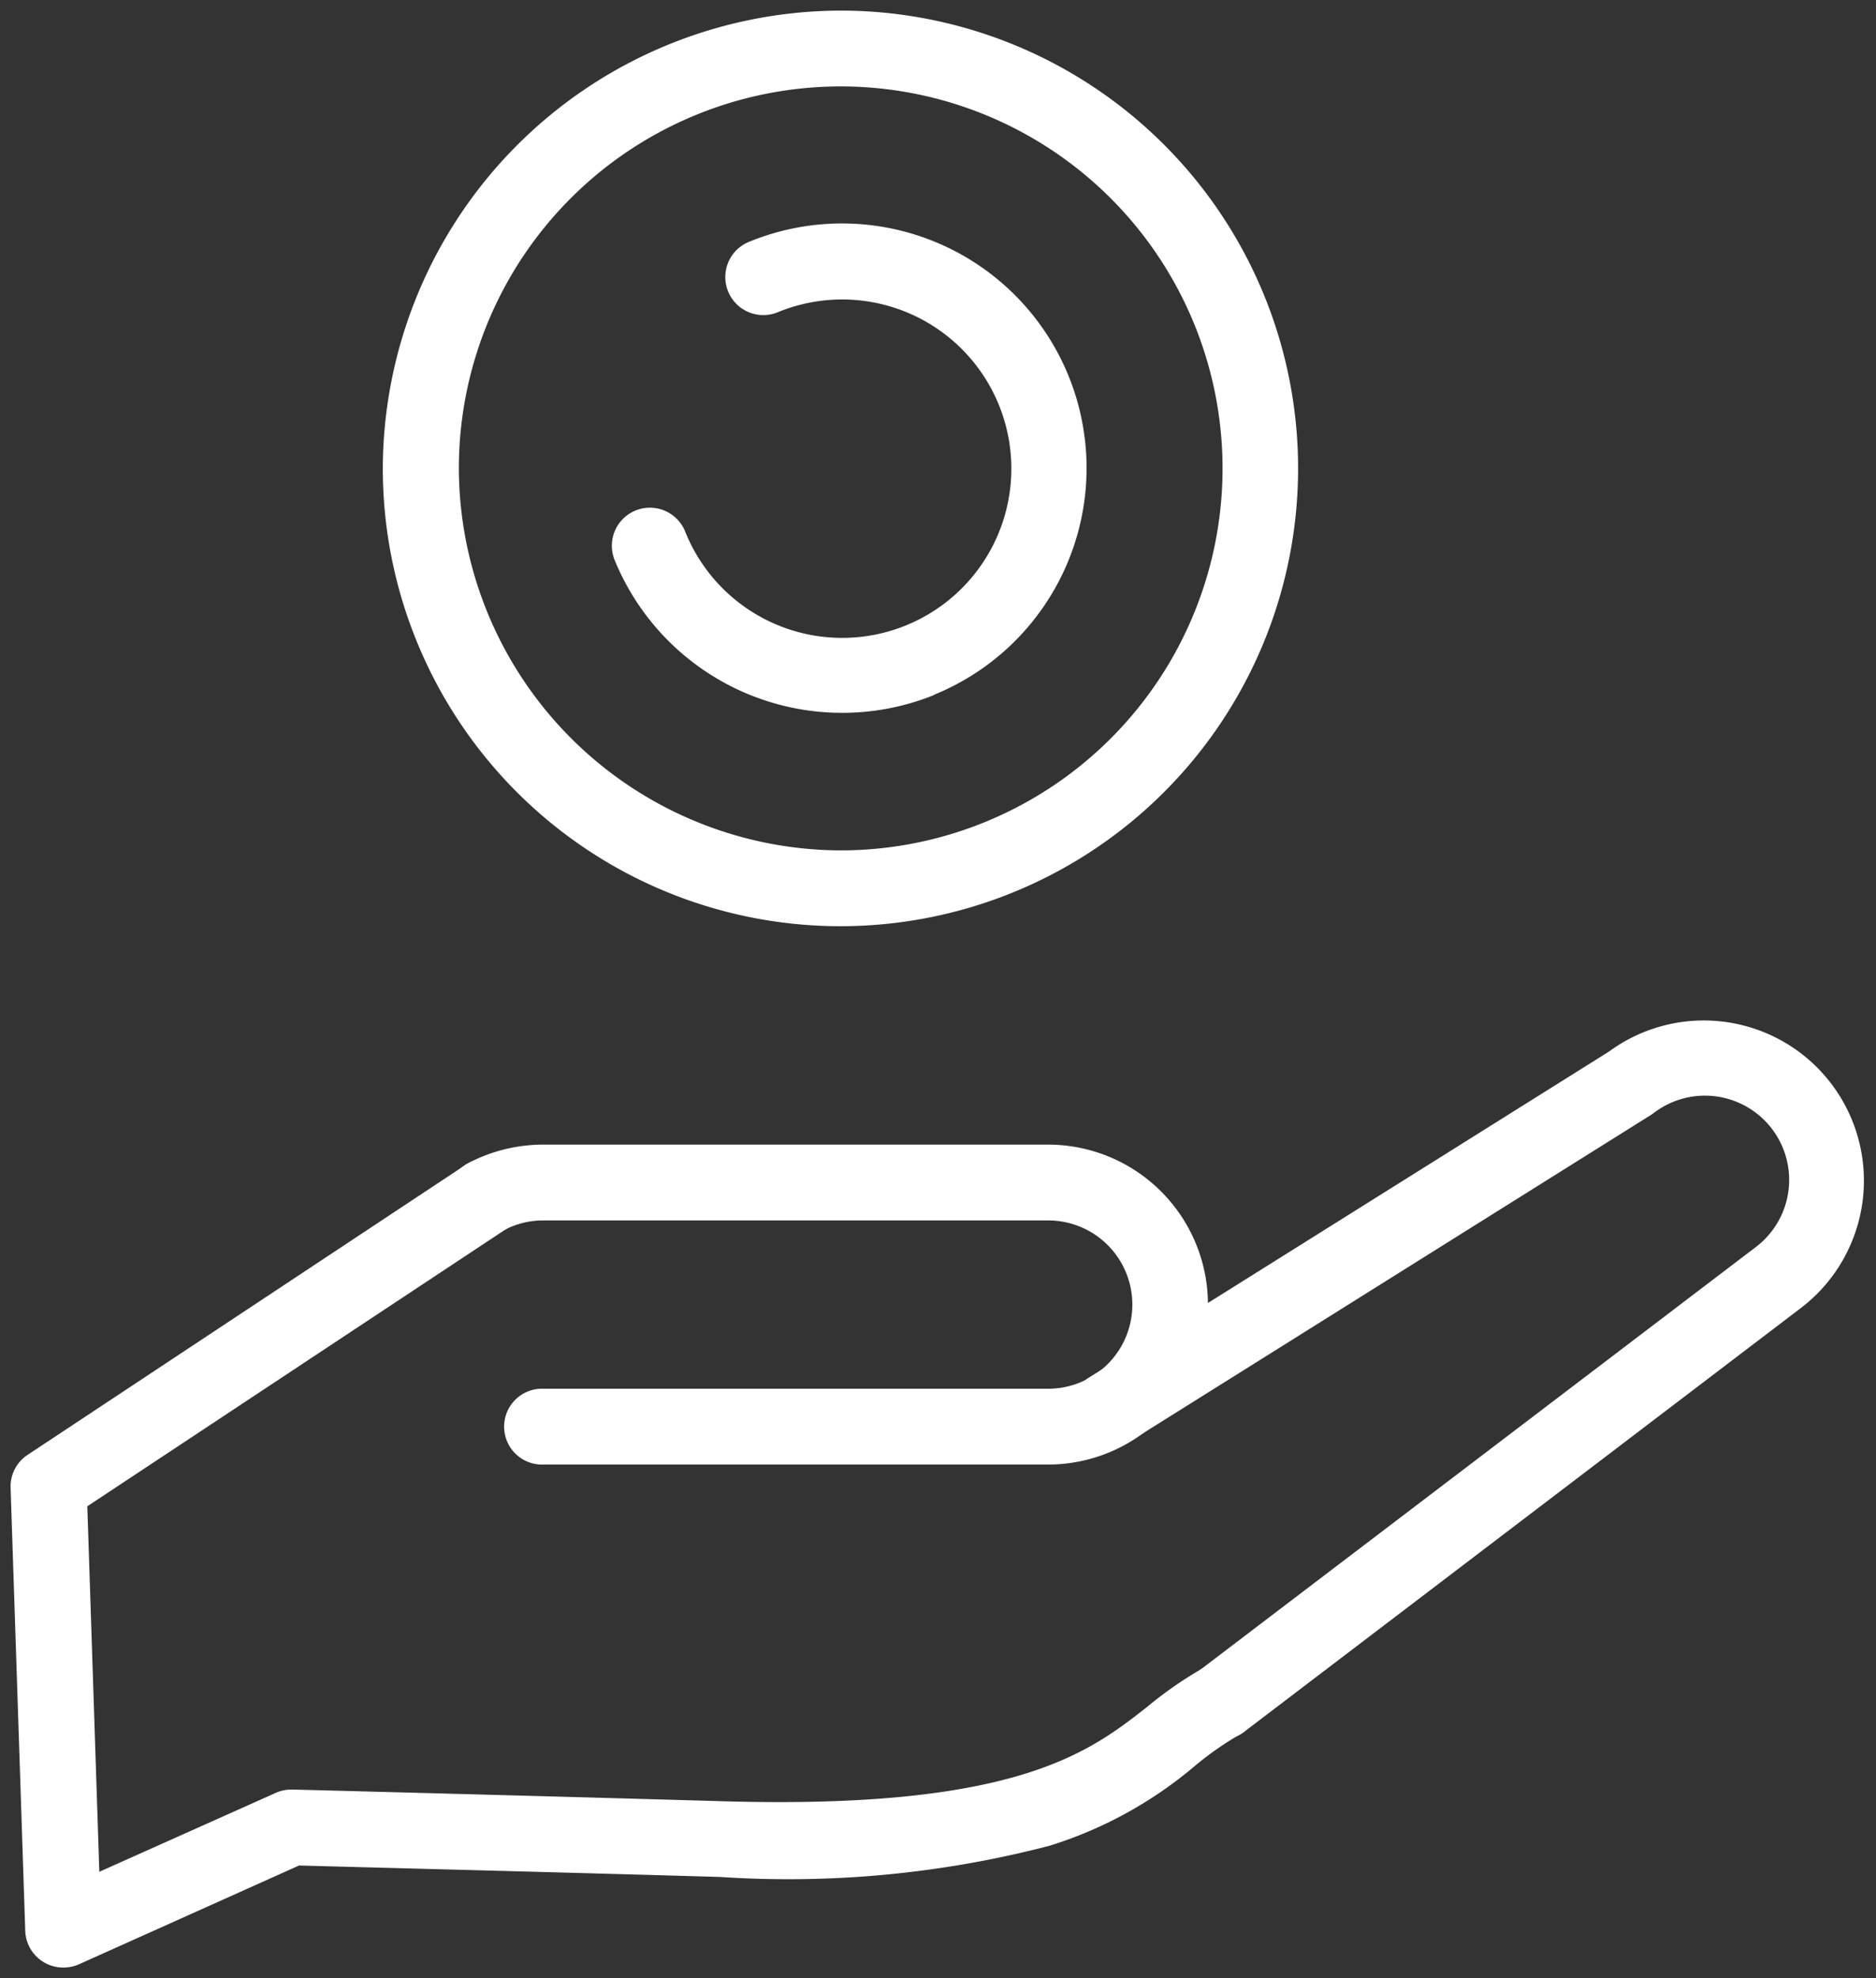
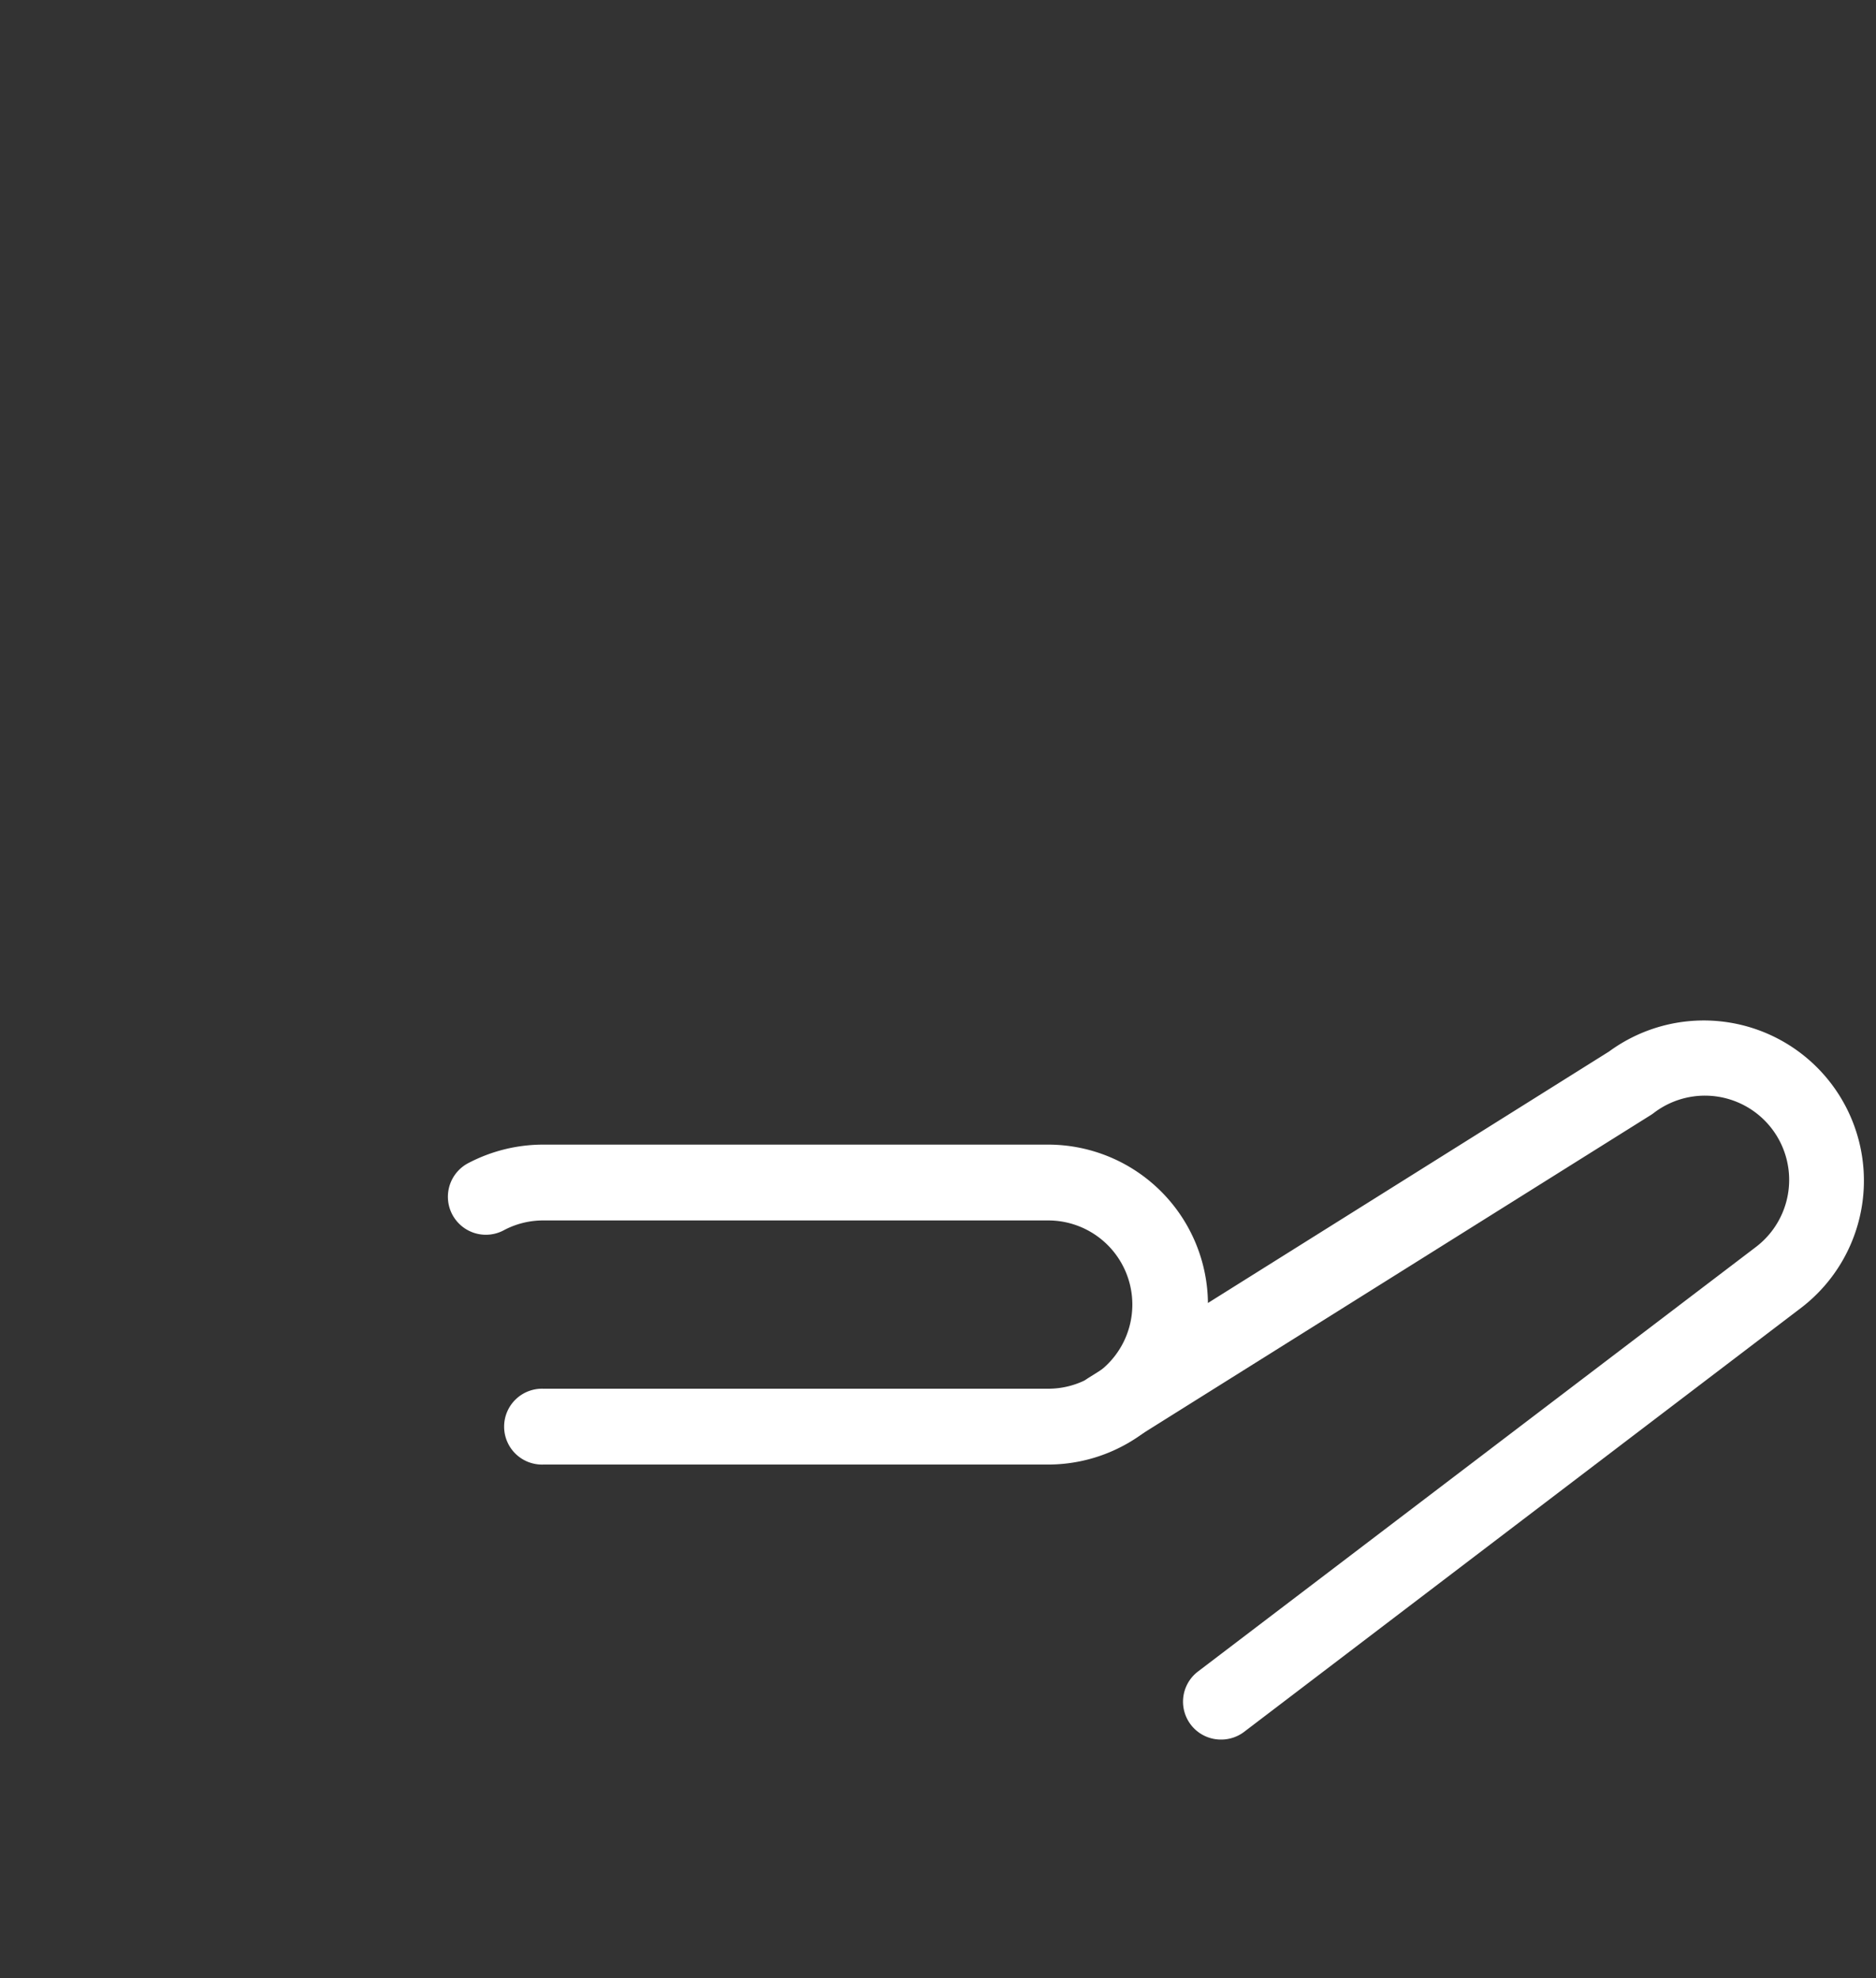
<svg xmlns="http://www.w3.org/2000/svg" width="37" height="39" viewBox="0 0 37 39">
  <rect x="0" y="0" width="37" height="39" fill="#333333" stroke="none" />
  <g fill="#fff">
    <path d="M20.674 28.875h-9.956a.748.748 0 1 1 0-1.495h9.956a1.659 1.659 0 1 0 0-3.318h-9.956a1.647 1.647 0 0 0-.771.188.749.749 0 1 1-.7-1.324 3.18 3.18 0 0 1 1.467-.359h9.956a3.154 3.154 0 1 1 0 6.308Z" />
    <path d="M24.084 34.297a.747.747 0 0 1-.456-1.342l11.008-8.373a1.661 1.661 0 0 0-2.02-2.638q-.027.021-.056.039l-10.292 6.448a.748.748 0 1 1-.8-1.265l10.268-6.435a3.158 3.158 0 0 1 3.812 5.035l-11.009 8.378a.749.749 0 0 1-.455.153Z" />
-     <path d="M1.248 38.792a.749.749 0 0 1-.75-.723l-.289-8.738a.747.747 0 0 1 .335-.647l8.639-5.718a.748.748 0 1 1 .83 1.245l-8.291 5.487.237 7.206 3.48-1.556a.753.753 0 0 1 .327-.065c.053 0 5.29.137 8.483.23 5.792.169 7.231-.961 8.387-1.869a7.634 7.634 0 0 1 1.088-.754.748.748 0 1 1 .716 1.314 6.307 6.307 0 0 0-.875.614 8.185 8.185 0 0 1-2.87 1.574 20.42 20.42 0 0 1-6.489.614c-2.865-.084-7.377-.2-8.308-.226l-4.339 1.947a.752.752 0 0 1-.311.065ZM16.608.209A9.026 9.026 0 1 1 7.55 9.235 9.052 9.052 0 0 1 16.608.209Zm0 16.557A7.531 7.531 0 1 0 9.05 9.235a7.553 7.553 0 0 0 7.558 7.531Z" />
-     <path d="M18.42 13.704a4.849 4.849 0 0 1-6.298-2.663.75.75 0 0 1 1.391-.562 3.336 3.336 0 1 0 1.844-4.33.75.75 0 1 1-.562-1.39 4.823 4.823 0 1 1 3.624 8.94Z" />
+     <path d="M18.42 13.704Z" />
  </g>
</svg>